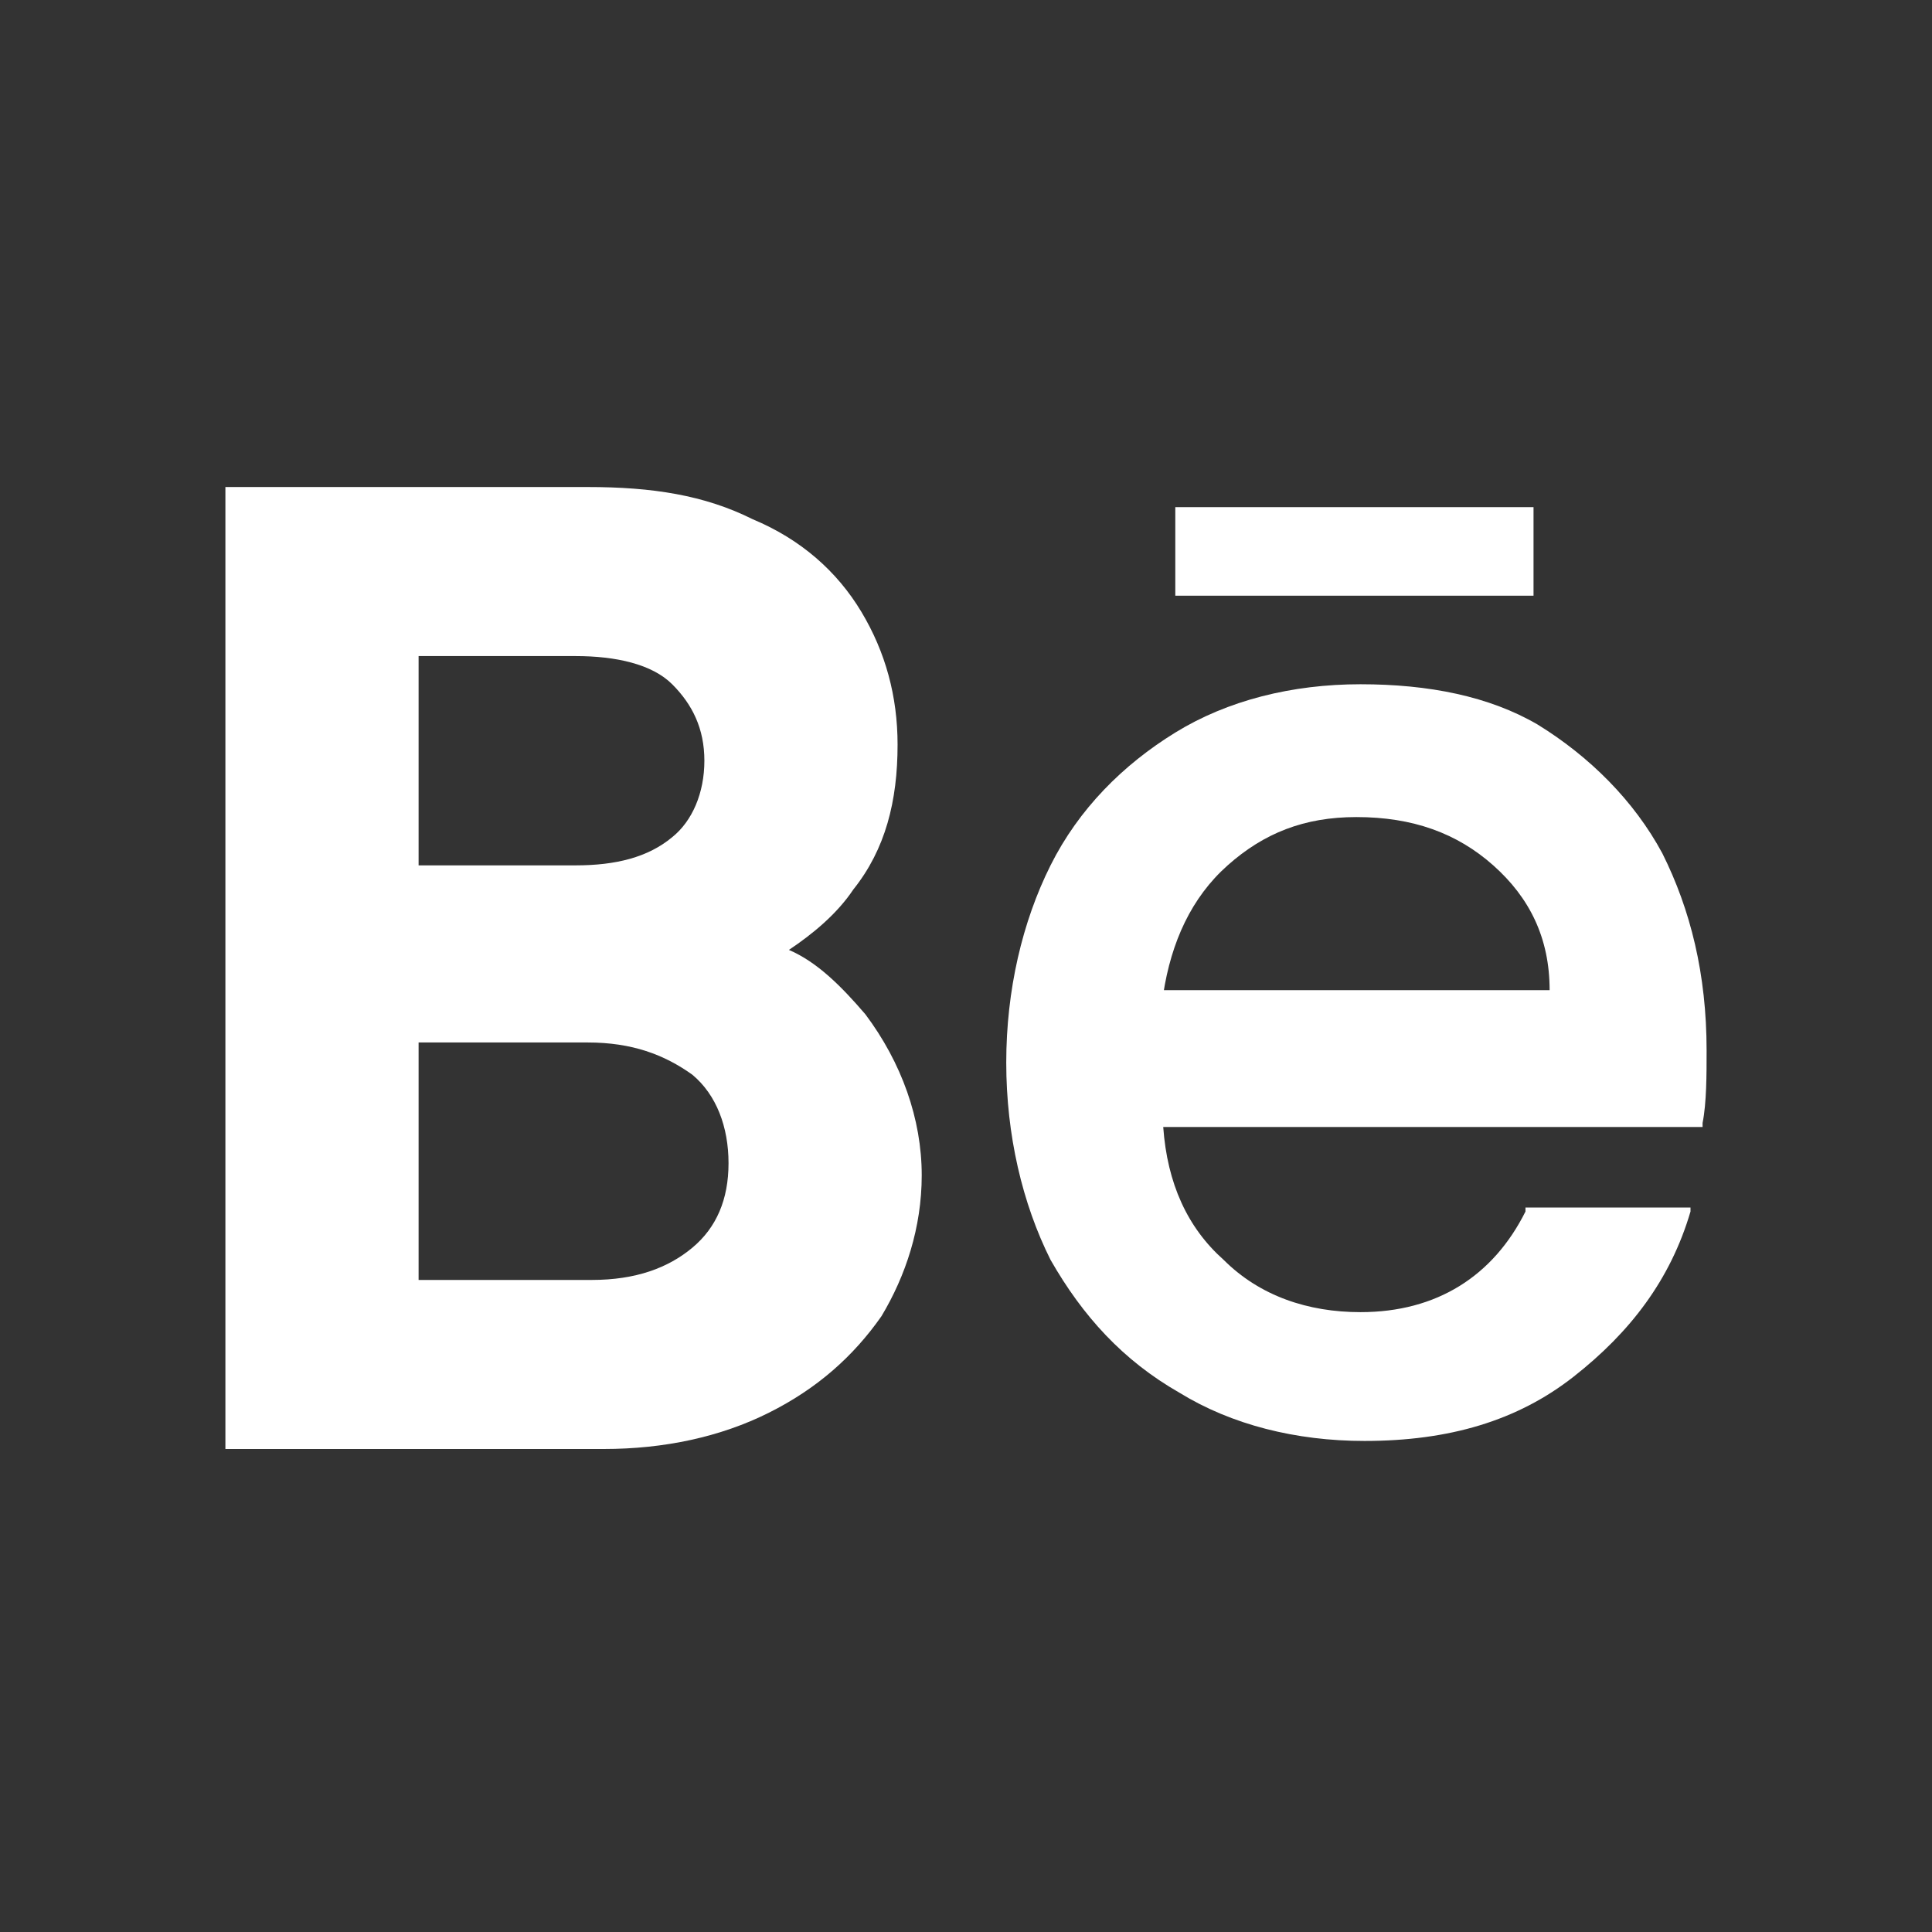
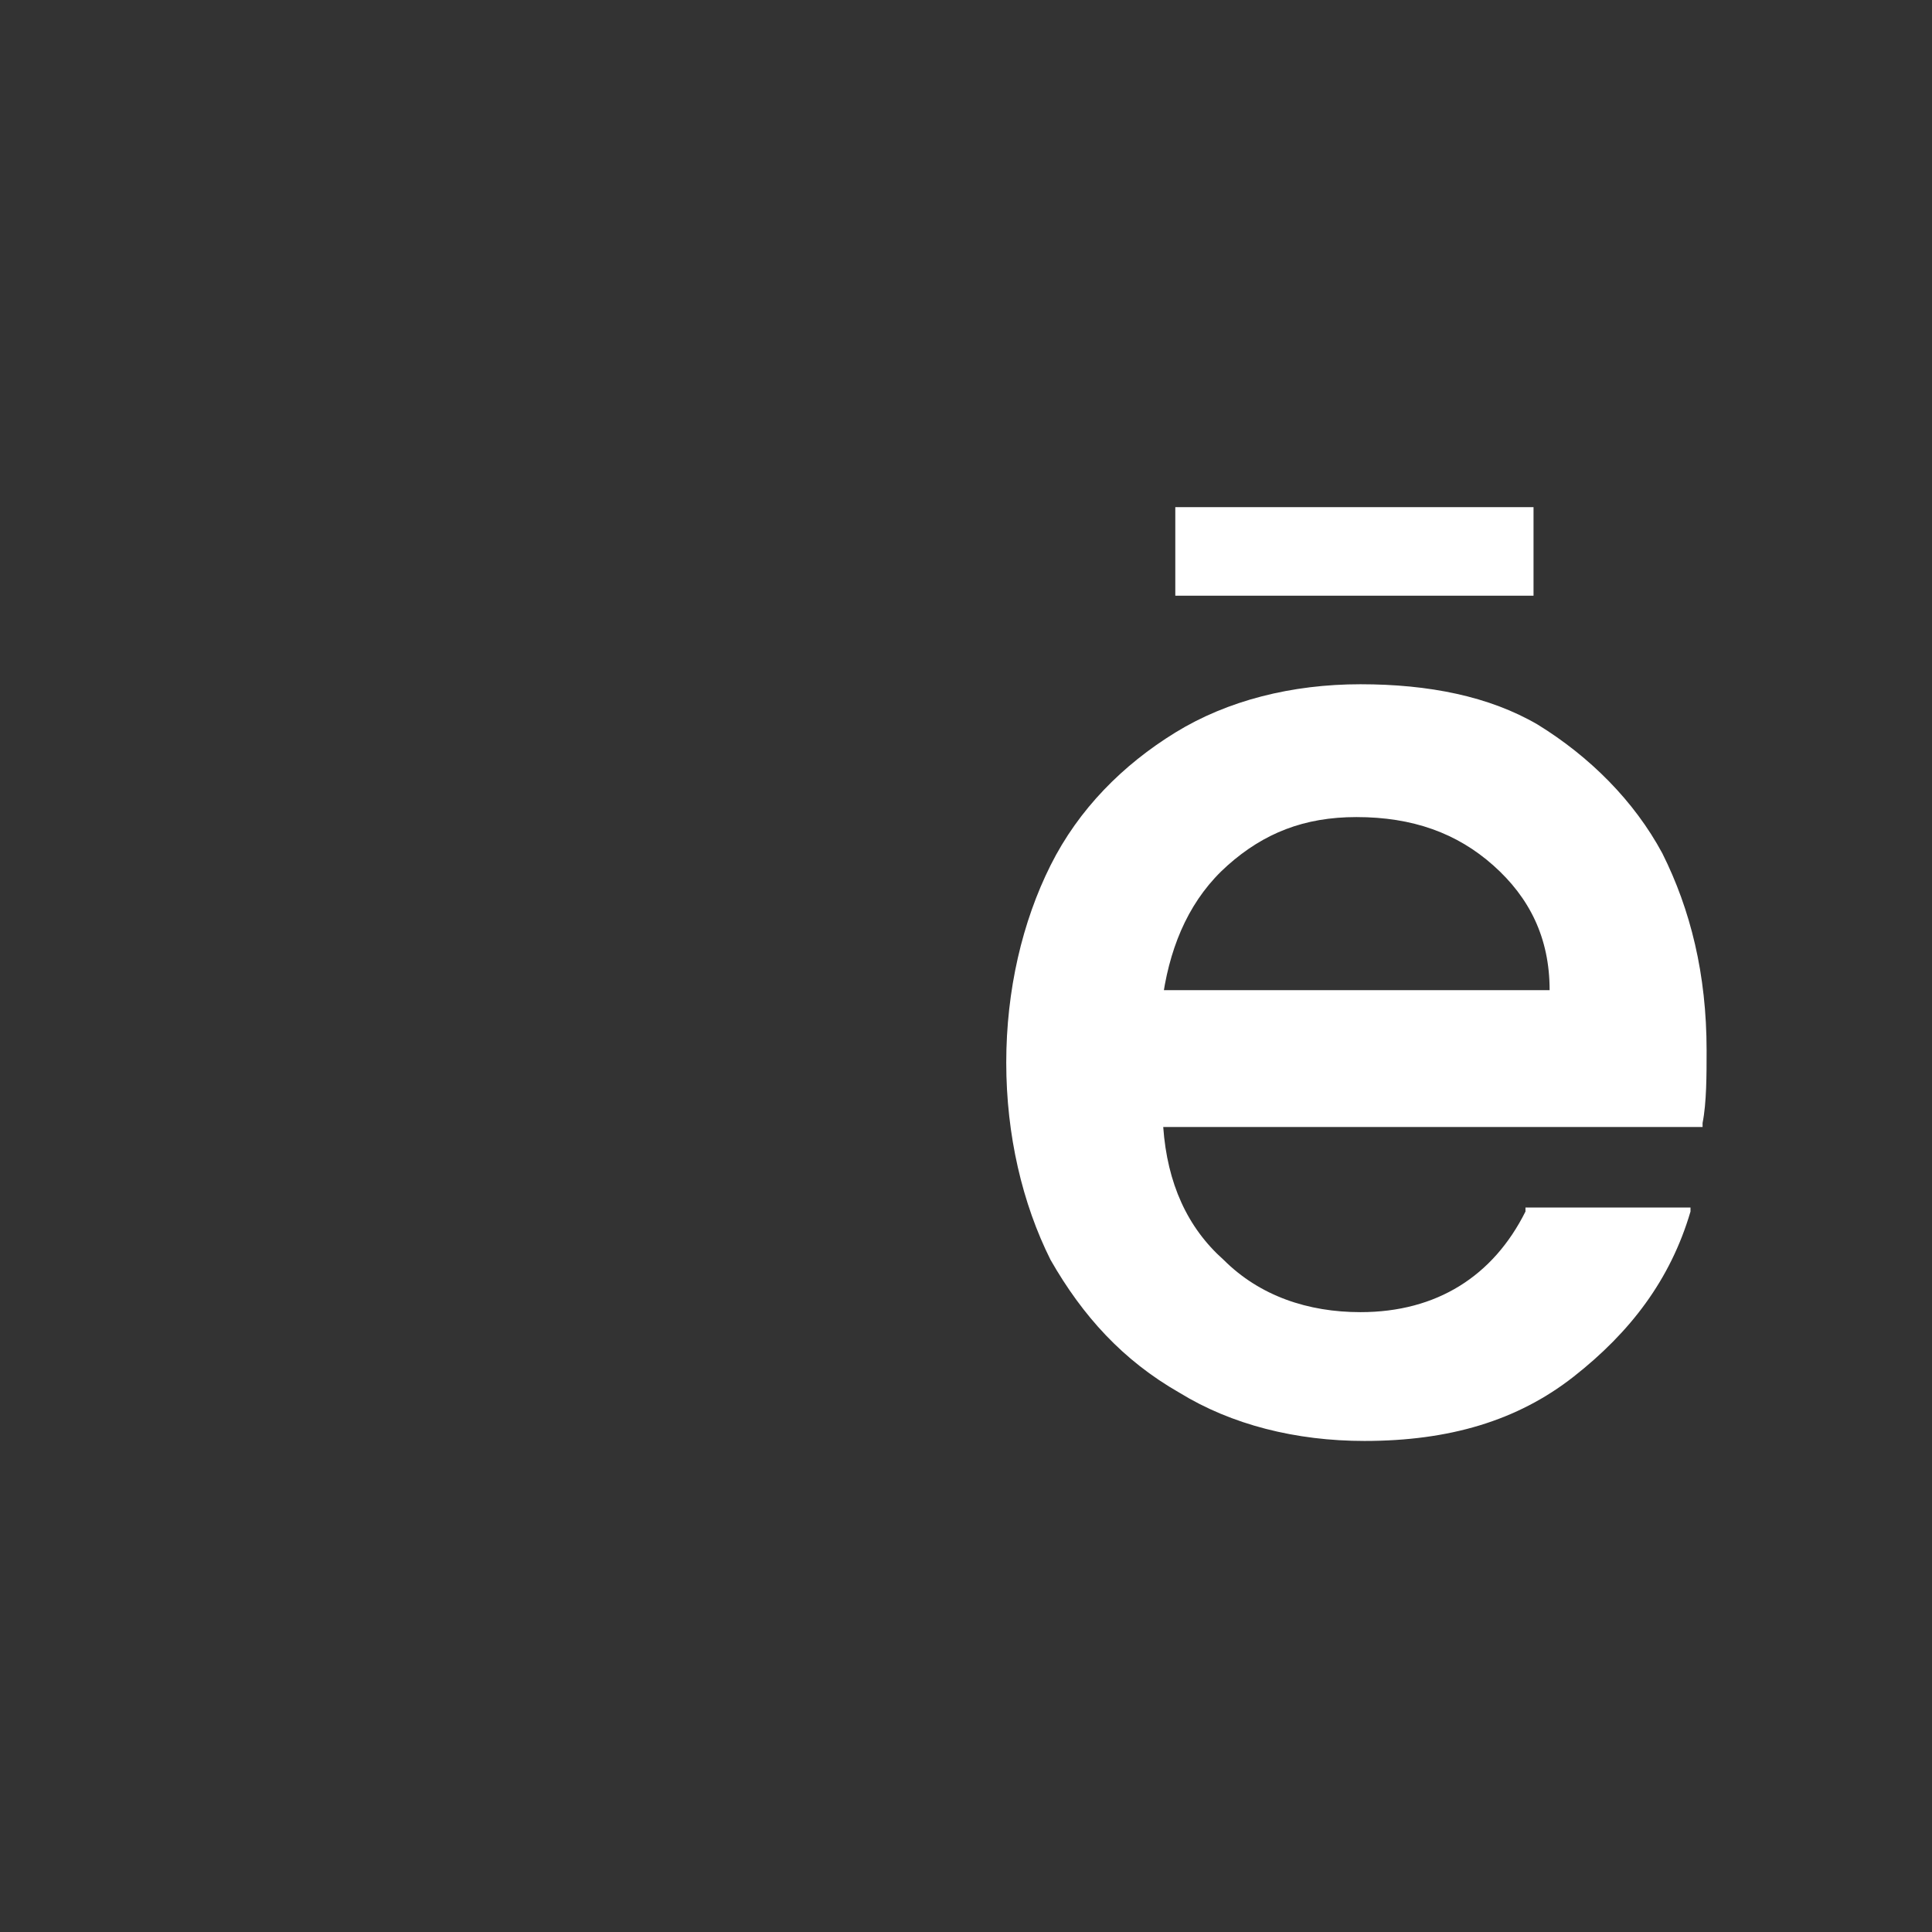
<svg xmlns="http://www.w3.org/2000/svg" id="Layer_1" x="0px" y="0px" viewBox="0 0 48 48" style="enable-background:new 0 0 48 48;" xml:space="preserve">
  <rect x="0" y="0" width="48" height="48" fill="#333333" stroke="none" />
  <style type="text/css"> .st0{fill-rule:evenodd;clip-rule:evenodd;fill:#606060;} .st1{fill:none;} .st2{fill-rule:evenodd;clip-rule:evenodd;fill:#FFFFFF;} .st3{fill:#FFFFFF;} </style>
-   <rect class="st1" width="48" height="48" />
  <g>
-     <path class="st3" d="M21.5,25.2c-0.6-0.7-1.2-1.3-1.9-1.6c0.6-0.4,1.2-0.9,1.6-1.5c0.8-1,1.1-2.2,1.1-3.6c0-1.2-0.3-2.3-0.9-3.3 c-0.6-1-1.5-1.8-2.7-2.3c-1.2-0.6-2.5-0.8-4.1-0.8h-9V36H15c1.5,0,2.9-0.3,4.1-0.9c1.2-0.6,2.1-1.4,2.8-2.4c0.6-1,1-2.2,1-3.5 C22.9,27.8,22.4,26.4,21.5,25.2L21.5,25.2z M10.4,16.3h3.9c1,0,1.9,0.2,2.4,0.7c0.5,0.5,0.8,1.1,0.8,1.9c0,0.8-0.3,1.5-0.8,1.9h0 c-0.6,0.5-1.4,0.7-2.4,0.7h-3.9V16.3z M17.2,31c-0.6,0.5-1.4,0.8-2.5,0.8h-4.3v-5.9h4.2c1.1,0,1.9,0.3,2.6,0.8 c0.6,0.5,0.9,1.3,0.9,2.2C18.1,29.8,17.8,30.5,17.2,31z" />
    <path class="st3" d="M41.3,21.2c-0.7-1.3-1.8-2.4-3.1-3.2C37,17.3,35.5,17,33.8,17c-1.7,0-3.3,0.4-4.6,1.2 c-1.3,0.8-2.4,1.9-3.1,3.3c-0.7,1.4-1.1,3.1-1.1,4.9s0.4,3.5,1.1,4.9c0.8,1.4,1.8,2.5,3.2,3.3c1.3,0.8,2.9,1.2,4.6,1.2 c2.1,0,3.8-0.5,5.2-1.6c1.4-1.1,2.4-2.4,2.9-4.1l0-0.1h-4.1l0,0.1c-0.8,1.6-2.2,2.5-4.1,2.5c-1.3,0-2.5-0.4-3.4-1.3 c-0.9-0.8-1.4-1.9-1.5-3.3h13.4l0-0.1c0.1-0.5,0.1-1.2,0.1-1.8C42.4,24.2,42,22.6,41.3,21.2z M28.9,24.7c0.2-1.3,0.7-2.4,1.6-3.2v0 c0.9-0.8,1.9-1.2,3.2-1.2c1.4,0,2.5,0.4,3.4,1.2c0.9,0.8,1.4,1.8,1.4,3.1H28.9z" />
-     <polygon class="st3" points="41.3,21.2 41.3,21.2 41.3,21.2 " />
    <rect x="29.2" y="12.6" class="st3" width="8.9" height="2.2" />
  </g>
</svg>